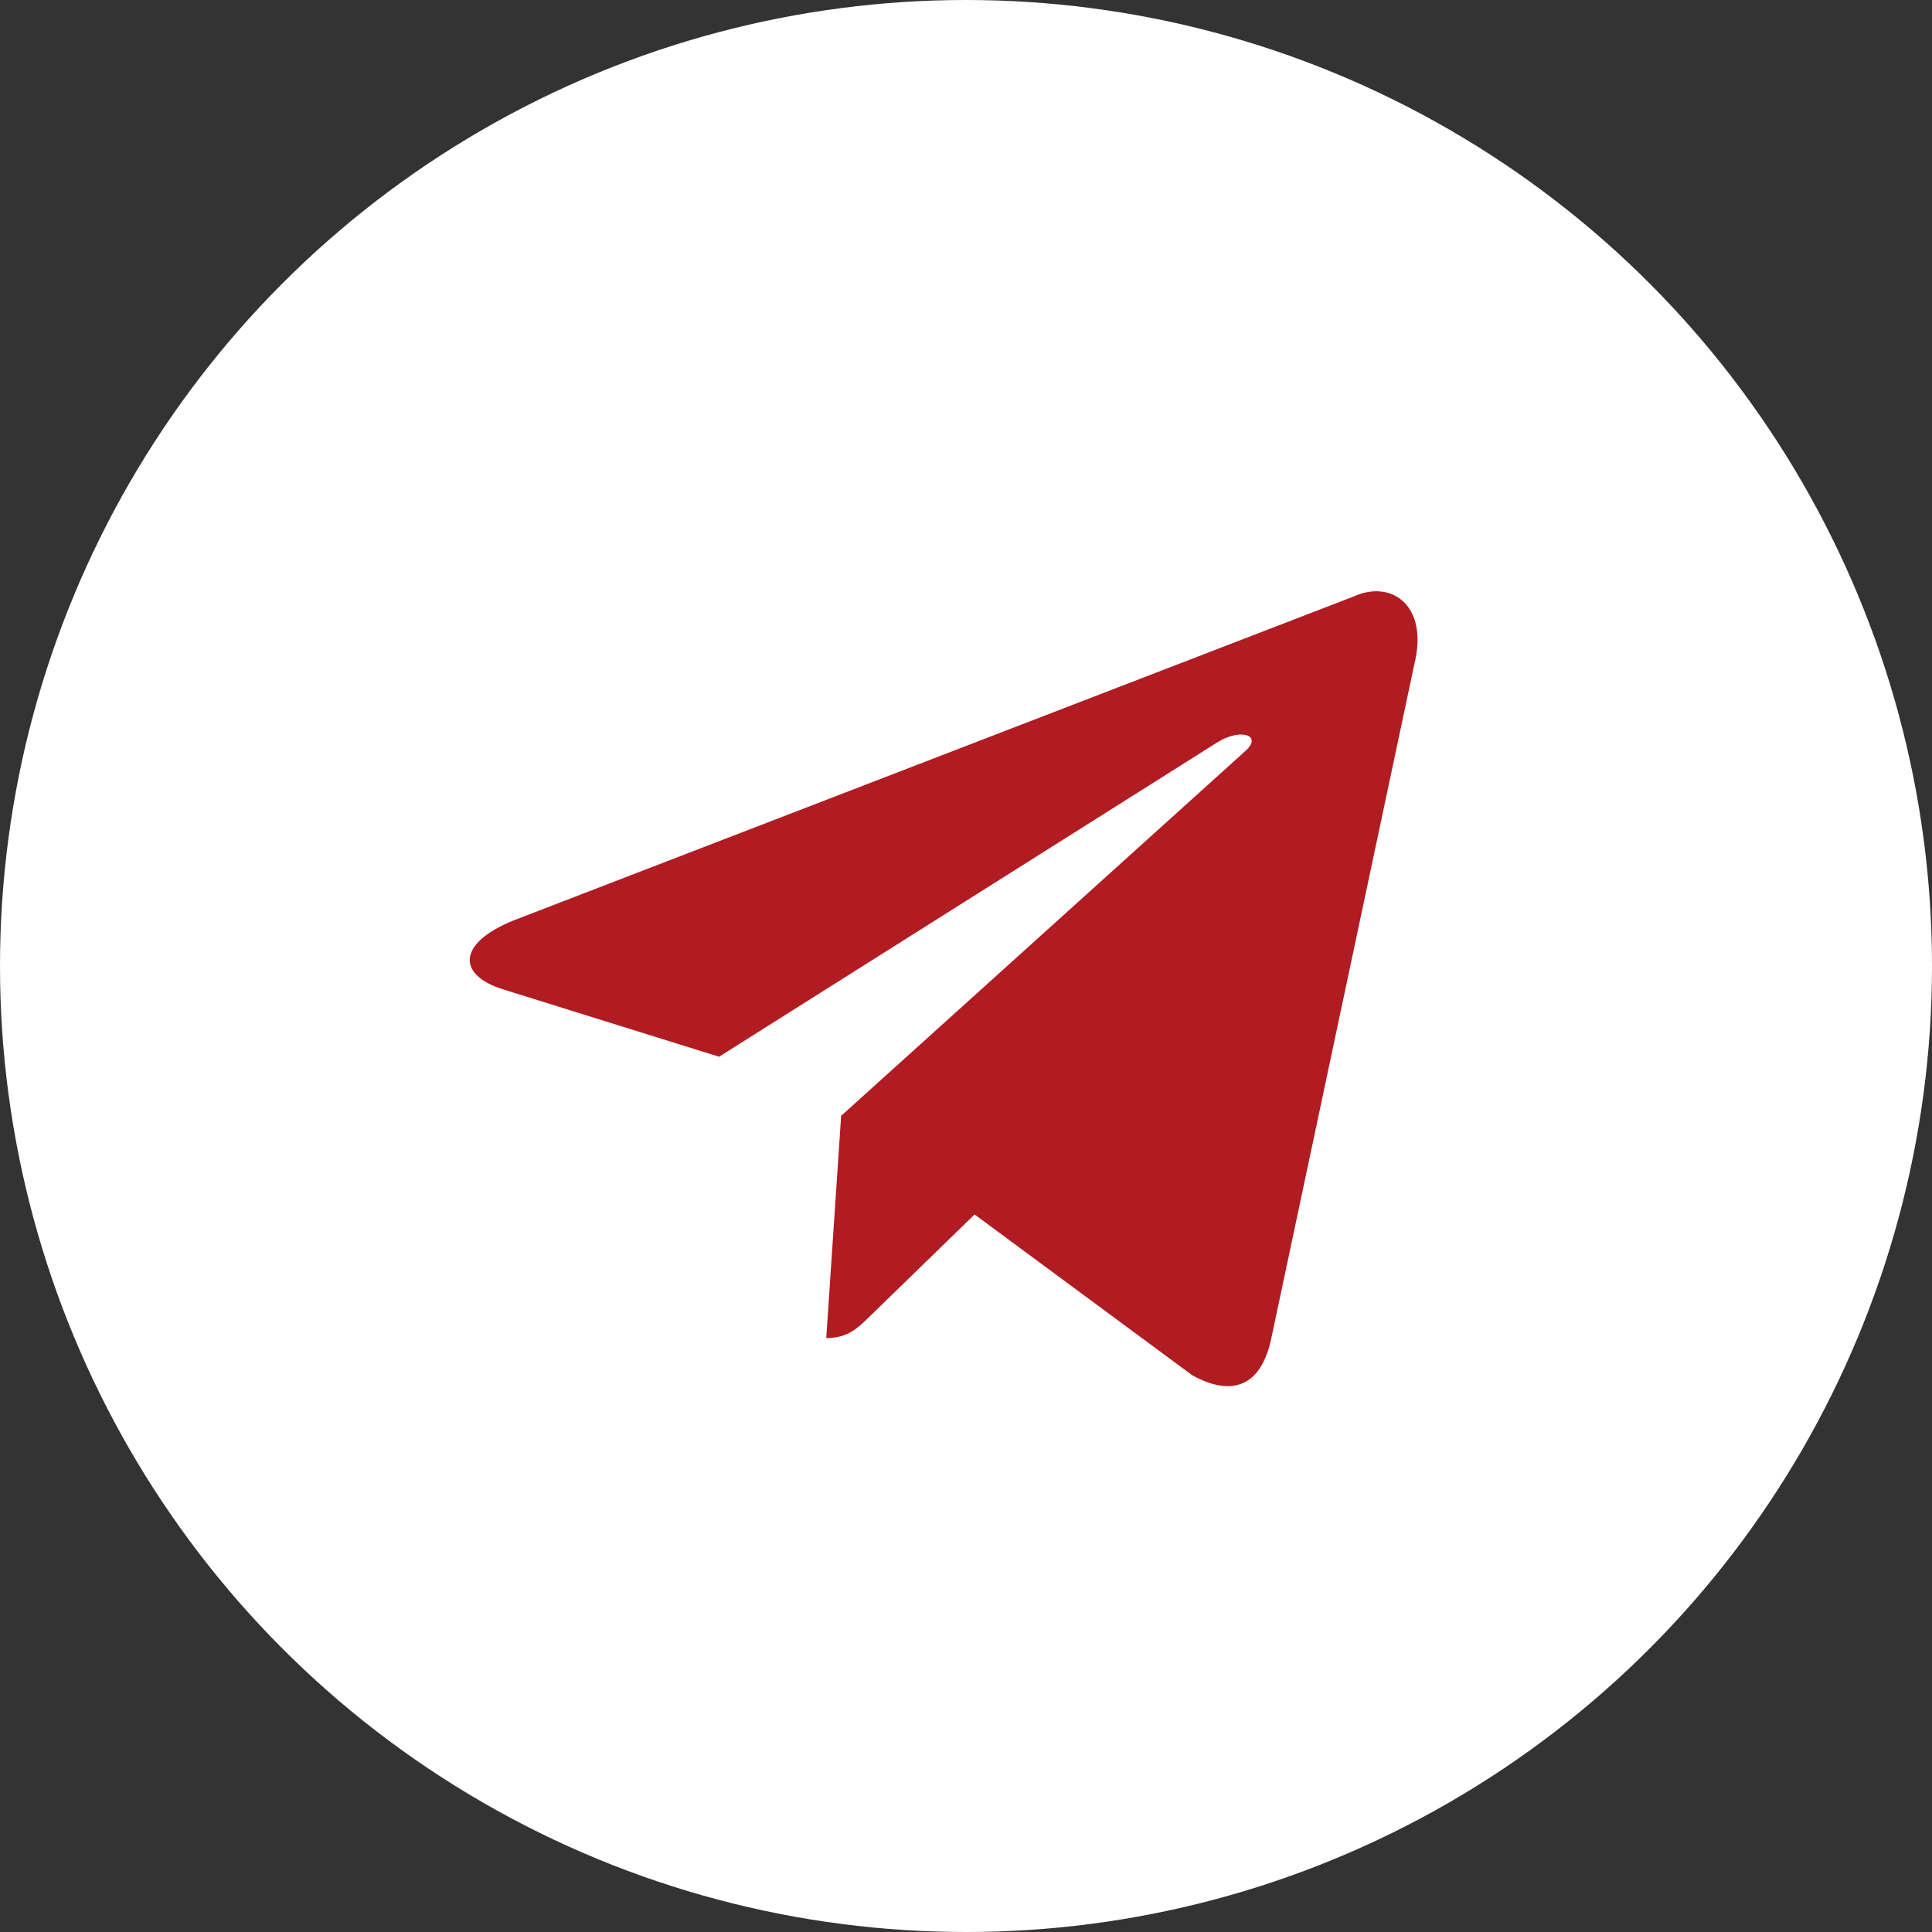
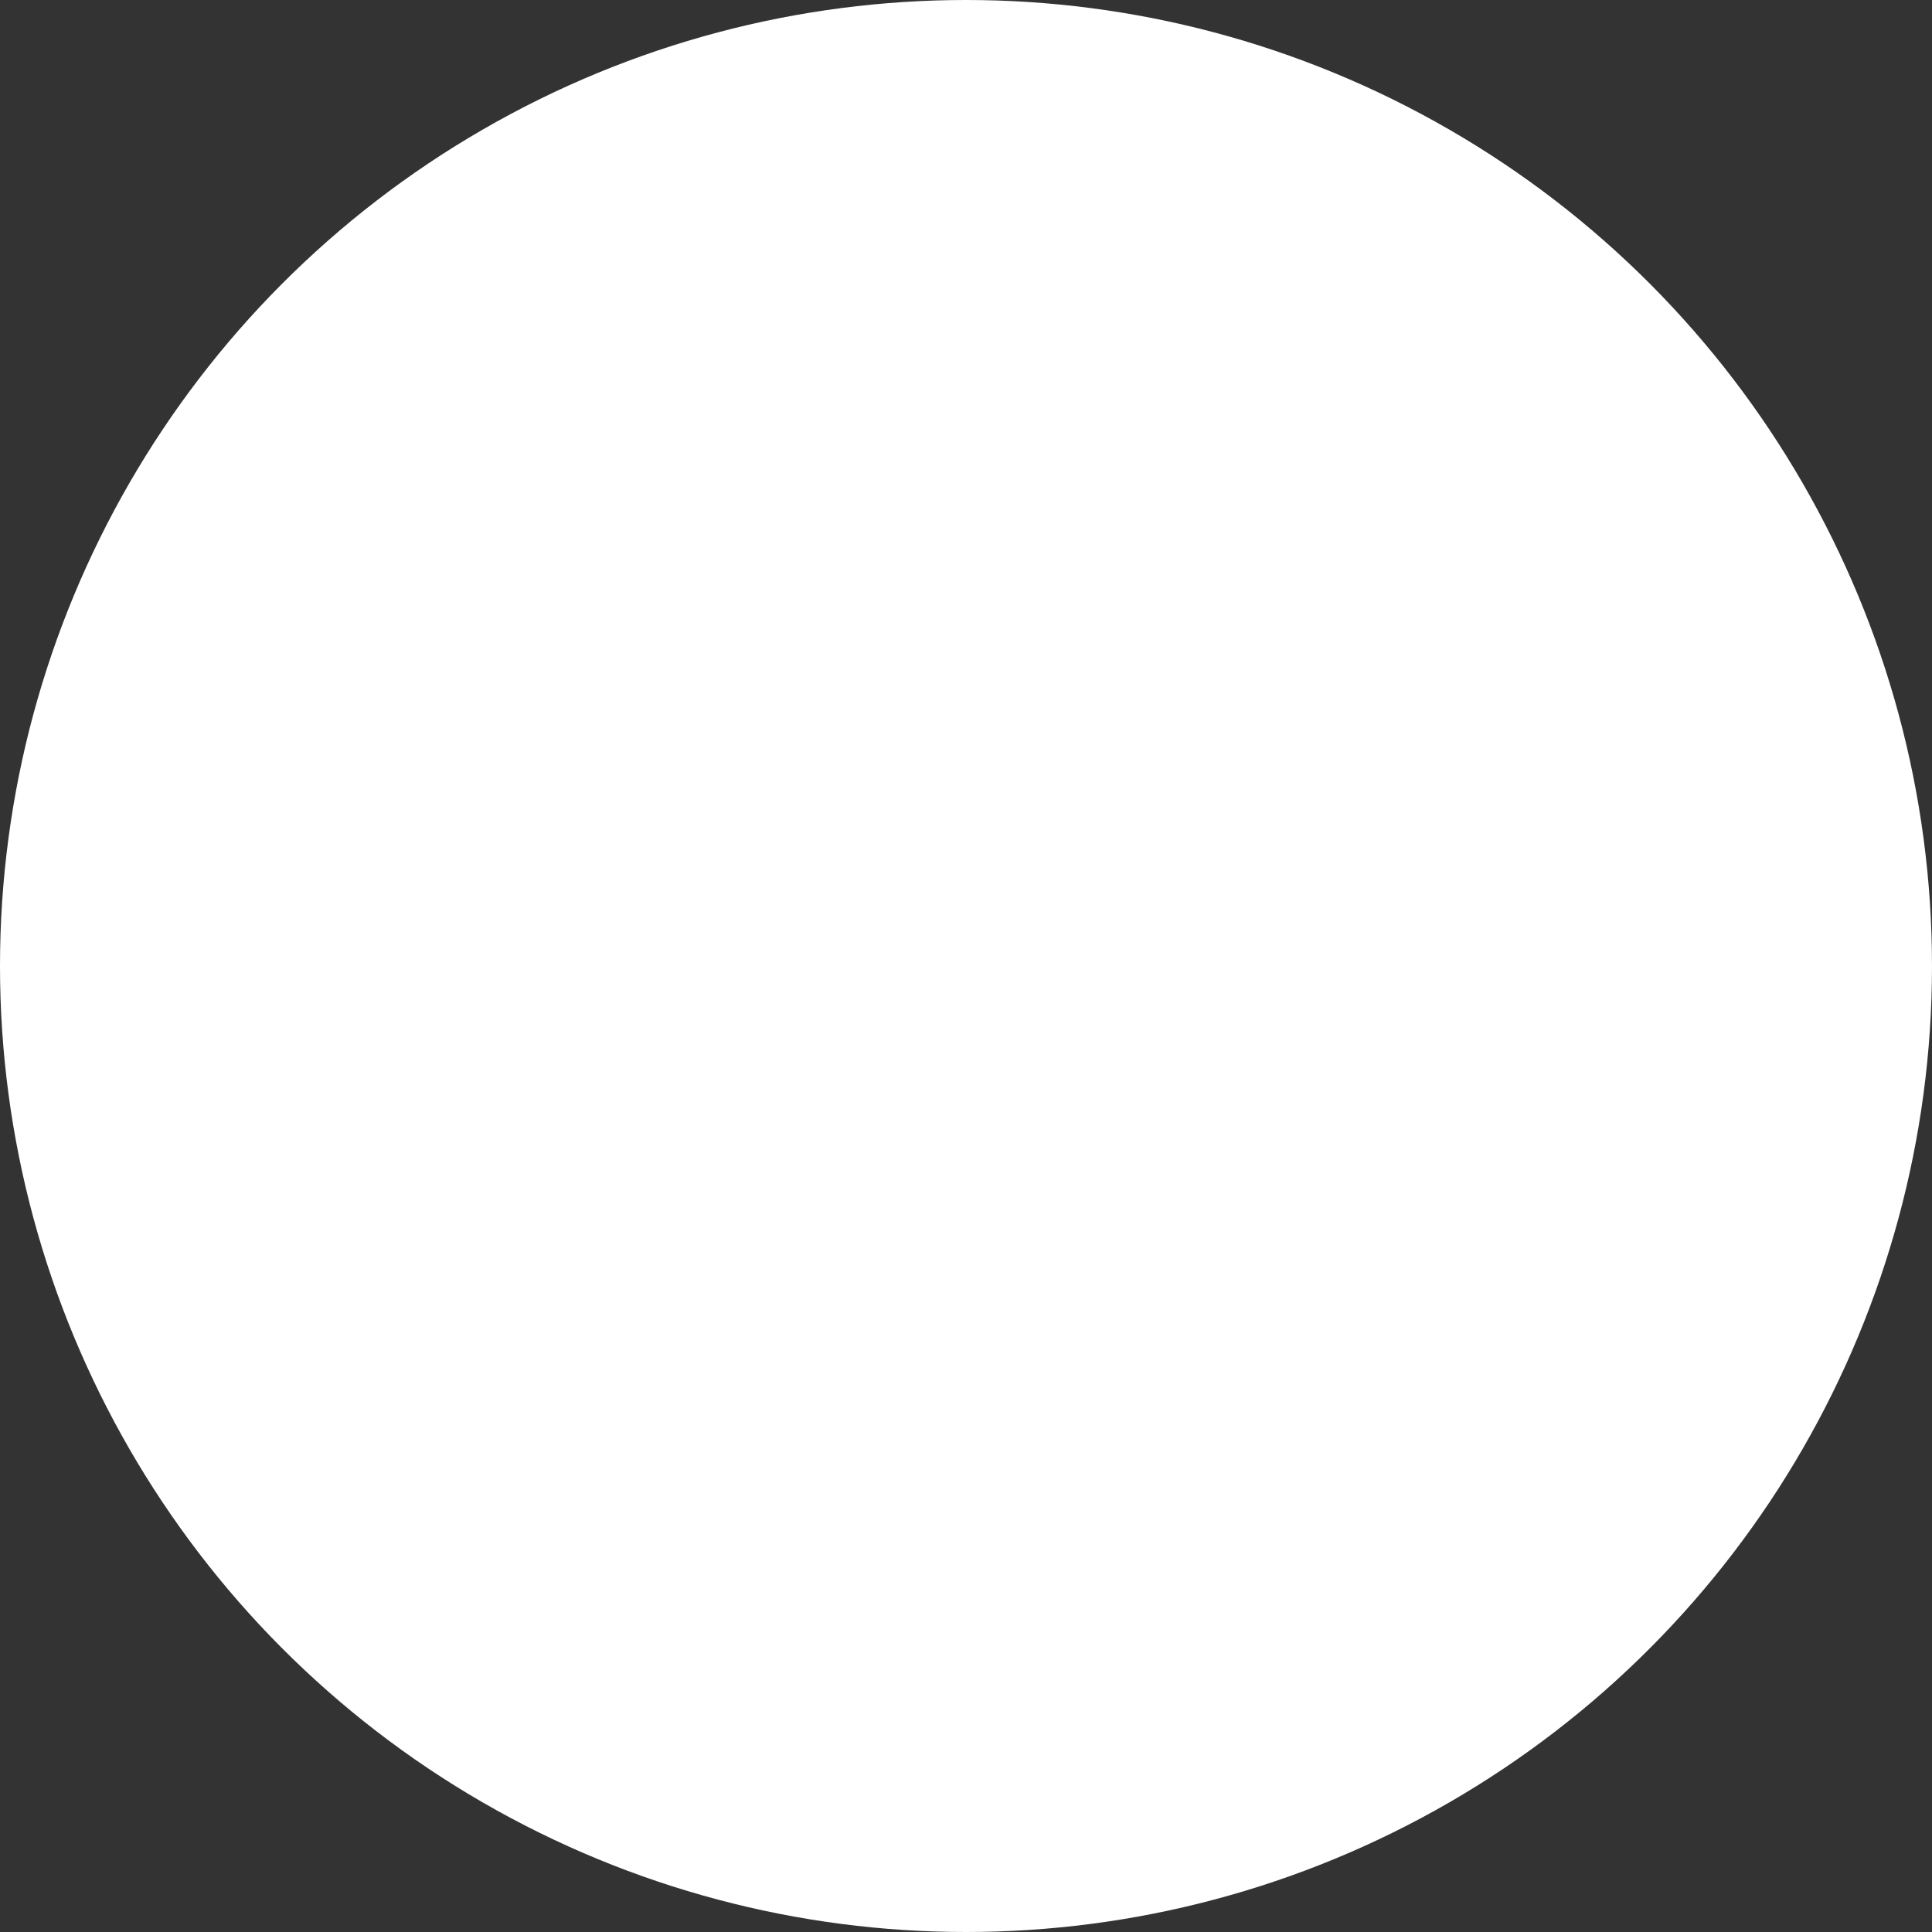
<svg xmlns="http://www.w3.org/2000/svg" width="170" height="170" viewBox="0 0 170 170" fill="none">
  <rect x="0" y="0" width="170" height="170" fill="#333333" stroke="none" />
  <circle cx="85" cy="85" r="85" fill="white" />
-   <path d="M119.104 52.488L45.229 80.975C40.188 83 40.217 85.813 44.304 87.067L63.271 92.984L107.154 65.296C109.229 64.034 111.125 64.713 109.567 66.096L74.013 98.184H74.004L74.013 98.188L72.704 117.738C74.621 117.738 75.467 116.859 76.542 115.821L85.754 106.863L104.917 121.017C108.45 122.963 110.987 121.963 111.867 117.746L124.446 58.463C125.733 53.3 122.475 50.963 119.104 52.488Z" fill="#B11B22" />
</svg>